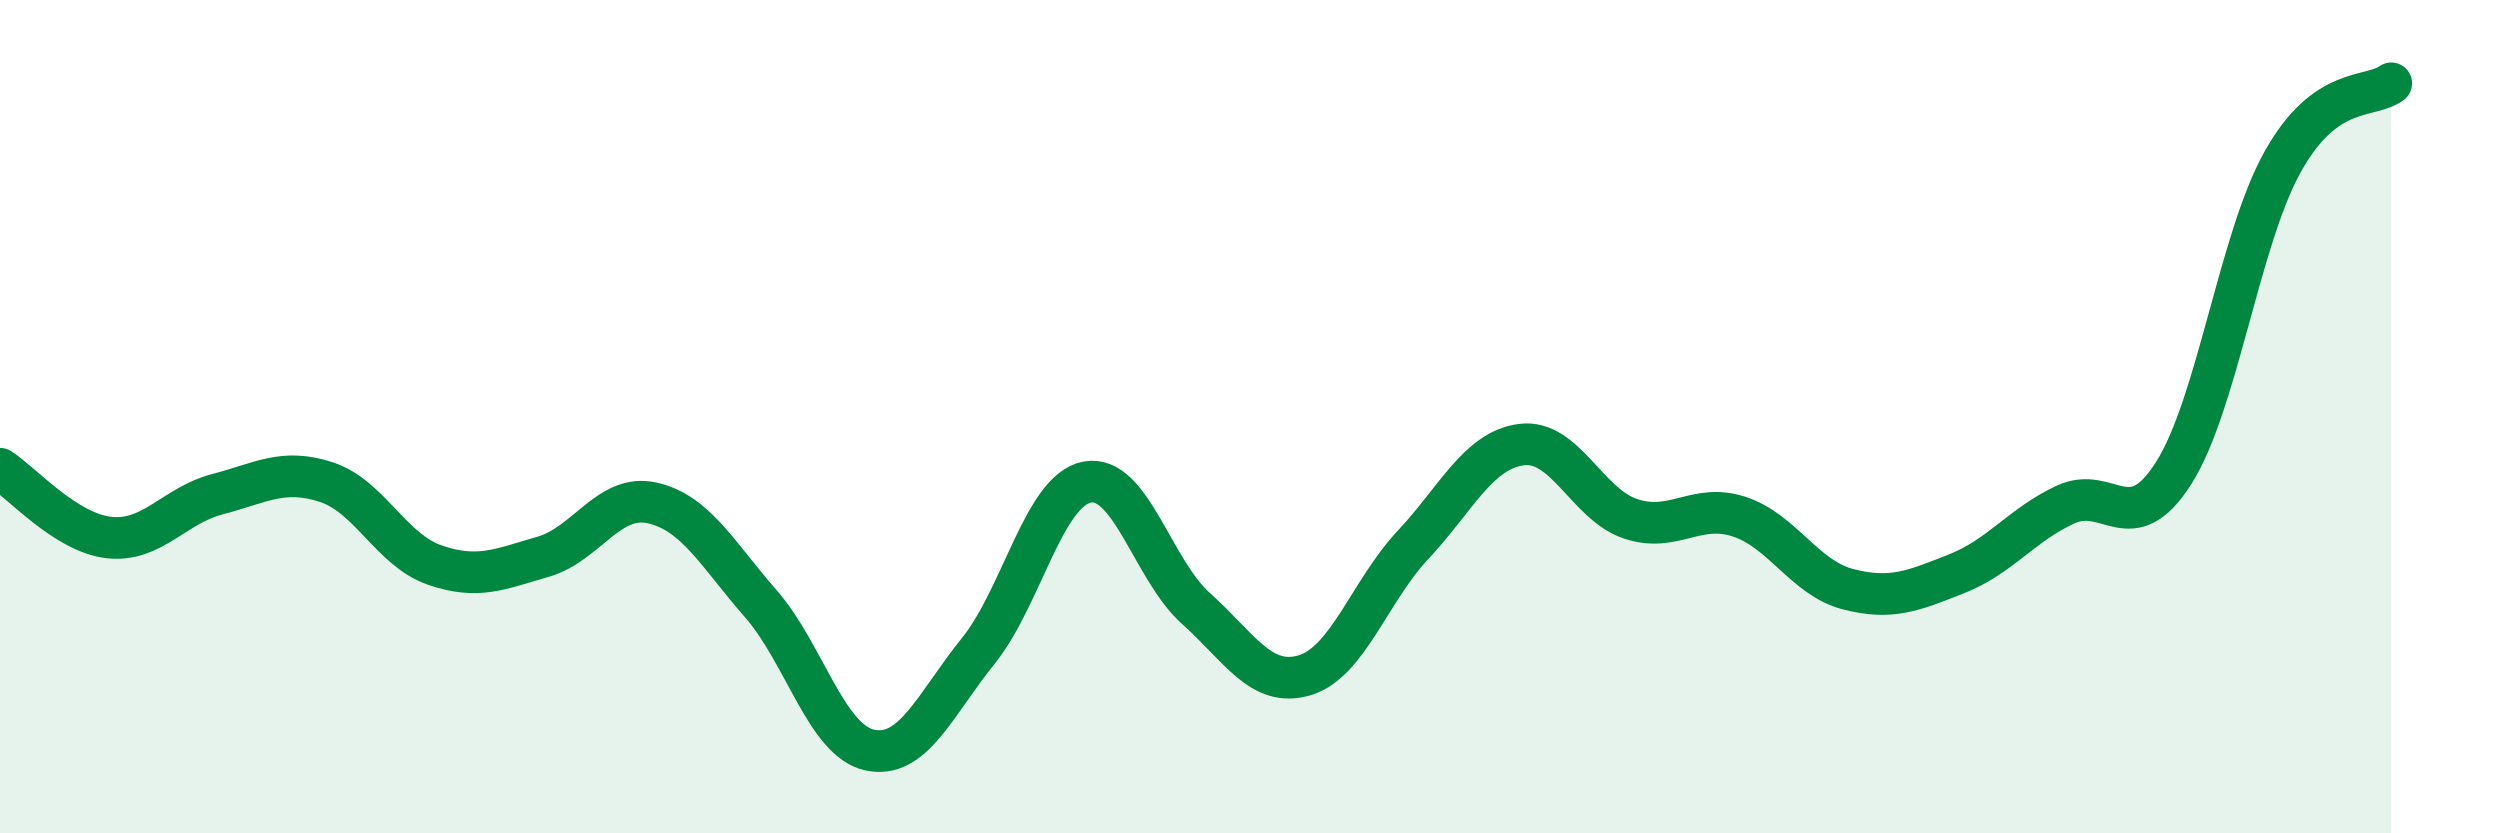
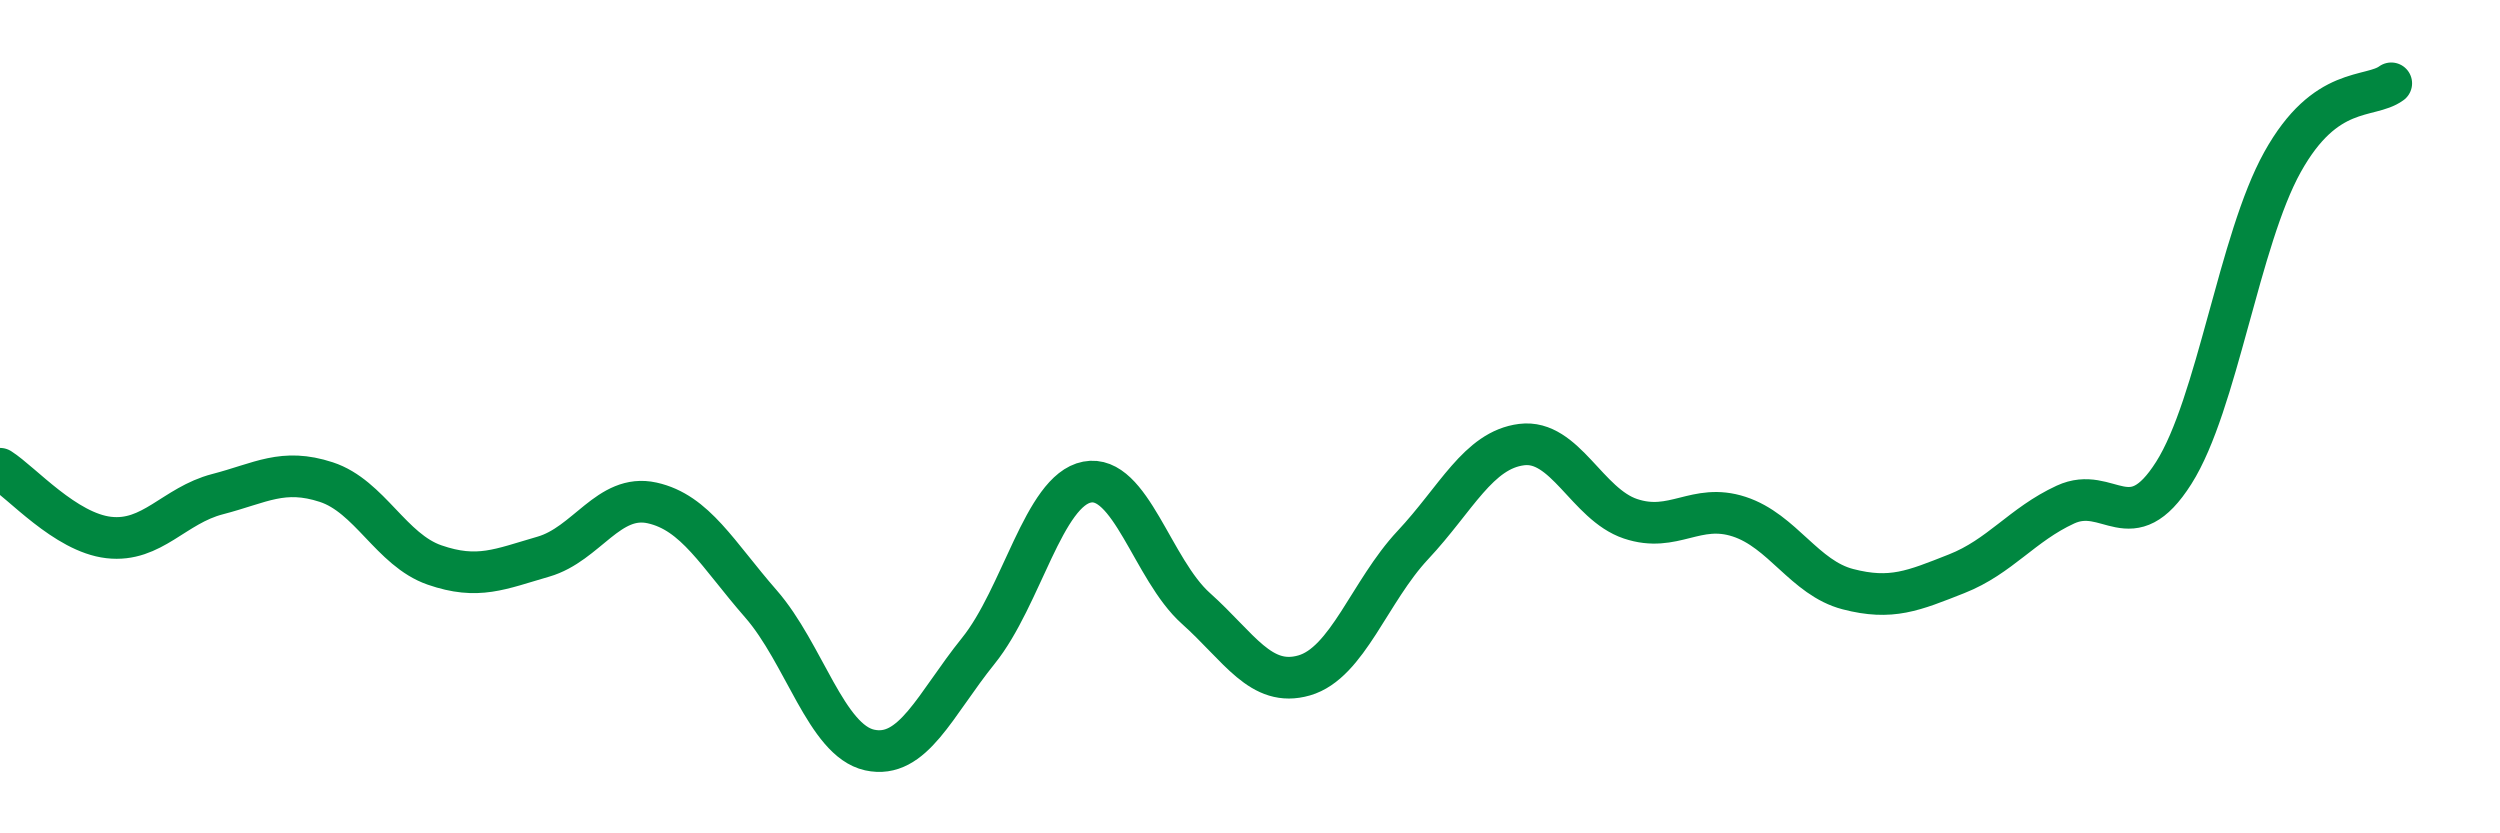
<svg xmlns="http://www.w3.org/2000/svg" width="60" height="20" viewBox="0 0 60 20">
-   <path d="M 0,11.25 C 0.52,11.58 1.57,12.78 2.61,12.9 C 3.65,13.02 4.18,12.13 5.22,11.86 C 6.26,11.59 6.79,11.23 7.83,11.57 C 8.87,11.91 9.39,13.2 10.43,13.56 C 11.47,13.92 12,13.66 13.04,13.36 C 14.08,13.06 14.61,11.84 15.65,12.07 C 16.69,12.3 17.22,13.3 18.26,14.49 C 19.3,15.68 19.83,17.77 20.87,18 C 21.91,18.23 22.44,16.91 23.48,15.62 C 24.52,14.33 25.05,11.77 26.09,11.57 C 27.13,11.37 27.66,13.67 28.7,14.6 C 29.74,15.53 30.26,16.51 31.3,16.21 C 32.34,15.91 32.87,14.19 33.91,13.08 C 34.95,11.97 35.48,10.8 36.52,10.67 C 37.56,10.54 38.09,12.1 39.13,12.45 C 40.17,12.8 40.7,12.06 41.74,12.4 C 42.78,12.74 43.31,13.87 44.35,14.14 C 45.39,14.41 45.92,14.18 46.96,13.77 C 48,13.36 48.53,12.59 49.57,12.11 C 50.61,11.63 51.13,12.99 52.17,11.35 C 53.21,9.71 53.74,5.76 54.78,3.89 C 55.82,2.02 56.87,2.38 57.39,2L57.39 20L0 20Z" fill="#008740" opacity="0.1" stroke-linecap="round" stroke-linejoin="round" />
  <path d="M 0,11.25 C 0.52,11.58 1.57,12.78 2.61,12.9 C 3.65,13.02 4.18,12.13 5.22,11.86 C 6.26,11.59 6.79,11.23 7.83,11.57 C 8.87,11.91 9.39,13.2 10.43,13.56 C 11.47,13.92 12,13.66 13.04,13.36 C 14.08,13.06 14.61,11.84 15.65,12.07 C 16.69,12.3 17.22,13.3 18.26,14.49 C 19.3,15.68 19.83,17.77 20.87,18 C 21.91,18.23 22.44,16.91 23.48,15.62 C 24.52,14.33 25.05,11.77 26.09,11.57 C 27.13,11.37 27.66,13.67 28.7,14.6 C 29.74,15.53 30.26,16.51 31.3,16.21 C 32.34,15.91 32.87,14.19 33.91,13.08 C 34.95,11.97 35.48,10.8 36.52,10.67 C 37.56,10.54 38.09,12.1 39.13,12.45 C 40.17,12.8 40.7,12.06 41.74,12.4 C 42.78,12.74 43.31,13.87 44.35,14.14 C 45.39,14.41 45.92,14.18 46.96,13.77 C 48,13.36 48.53,12.59 49.57,12.11 C 50.61,11.63 51.13,12.99 52.17,11.35 C 53.21,9.71 53.74,5.76 54.78,3.89 C 55.82,2.02 56.87,2.38 57.39,2" stroke="#008740" stroke-width="1" fill="none" stroke-linecap="round" stroke-linejoin="round" />
</svg>